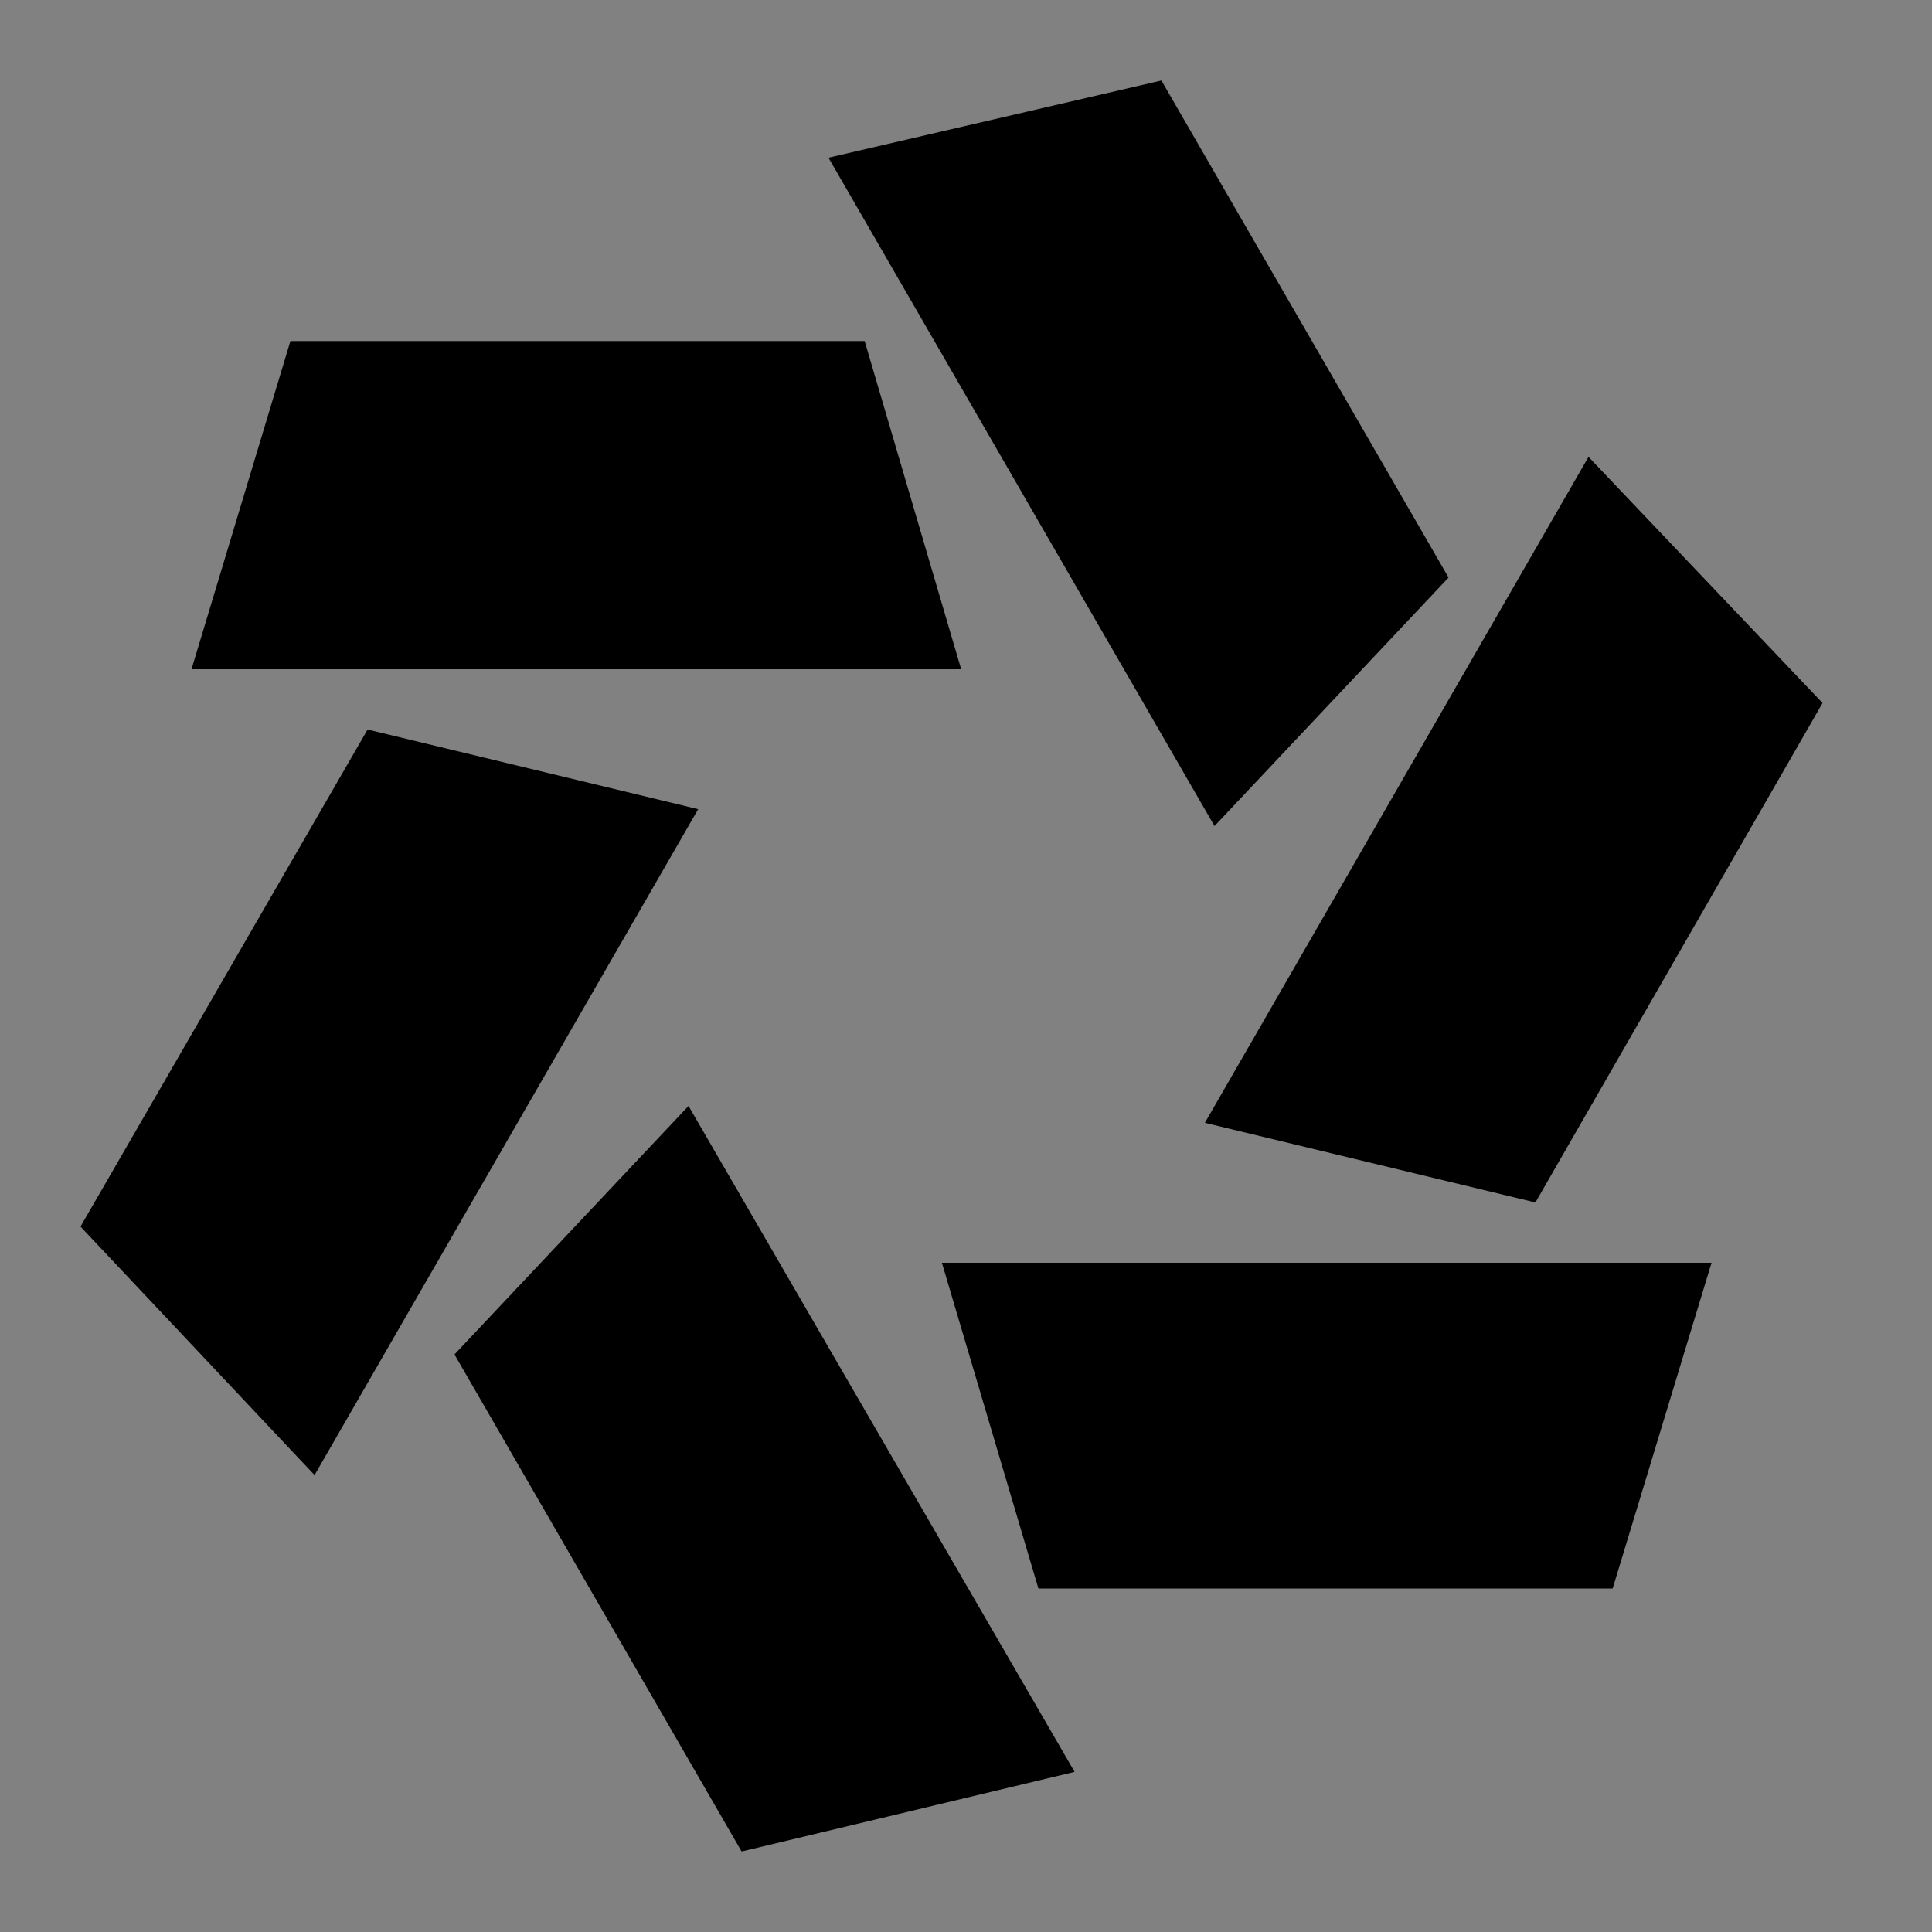
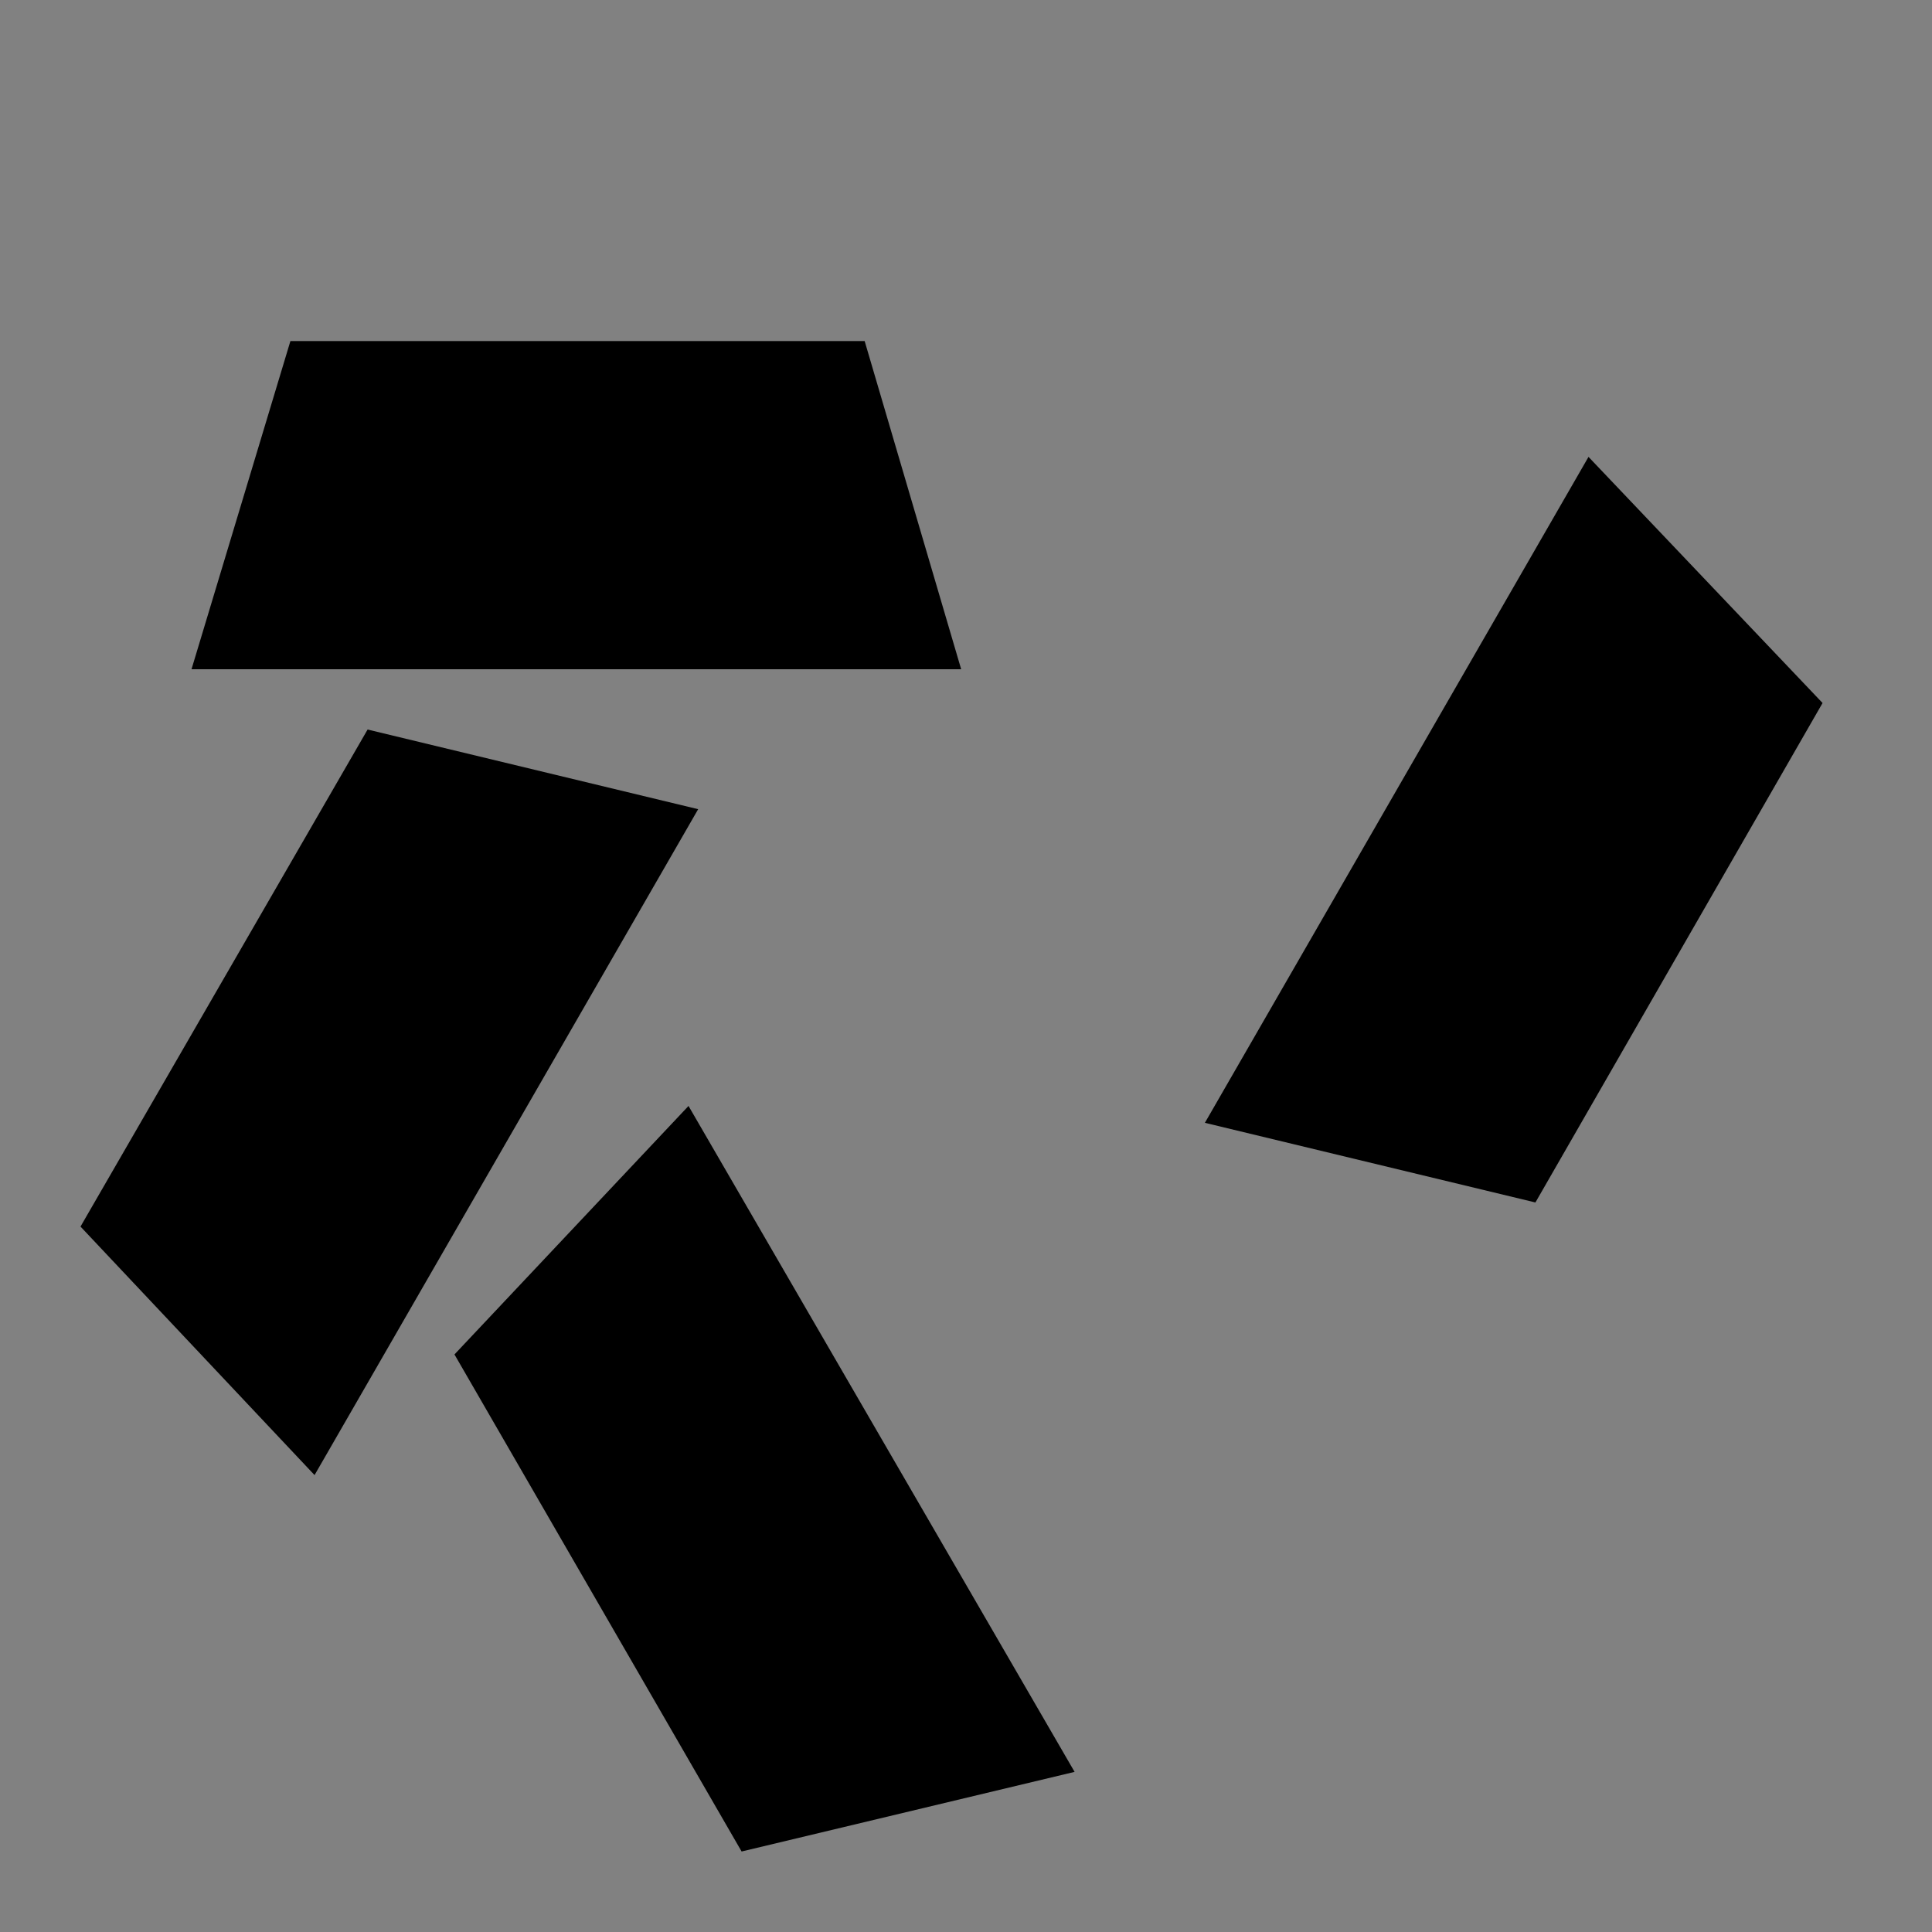
<svg xmlns="http://www.w3.org/2000/svg" viewBox="0 0 48 48" fill="none">
  <rect x="0" y="0" width="48" height="48" fill="#808080" stroke="none" />
  <rect width="48" height="48" fill="white" fill-opacity="0.01" />
  <path d="M21.482 8.474L23.88 16.627H4.758L7.215 8.474H21.482Z" fill="currentColor" />
  <path d="M9.133 18.125L17.346 20.104L7.815 36.648L2 30.474L9.133 18.125Z" fill="currentColor" />
  <path d="M11.291 33.651L17.106 27.477L26.698 44.022L18.425 46L11.291 33.651Z" fill="currentColor" />
-   <path d="M40.066 39.466H25.799L23.401 31.373H42.523" fill="currentColor" />
  <path d="M45.281 17.466L38.147 29.875L29.935 27.896L39.466 11.351" fill="currentColor" />
-   <path d="M35.989 14.349L30.174 20.523L20.583 3.918L28.855 2L35.989 14.349Z" fill="currentColor" />
</svg>